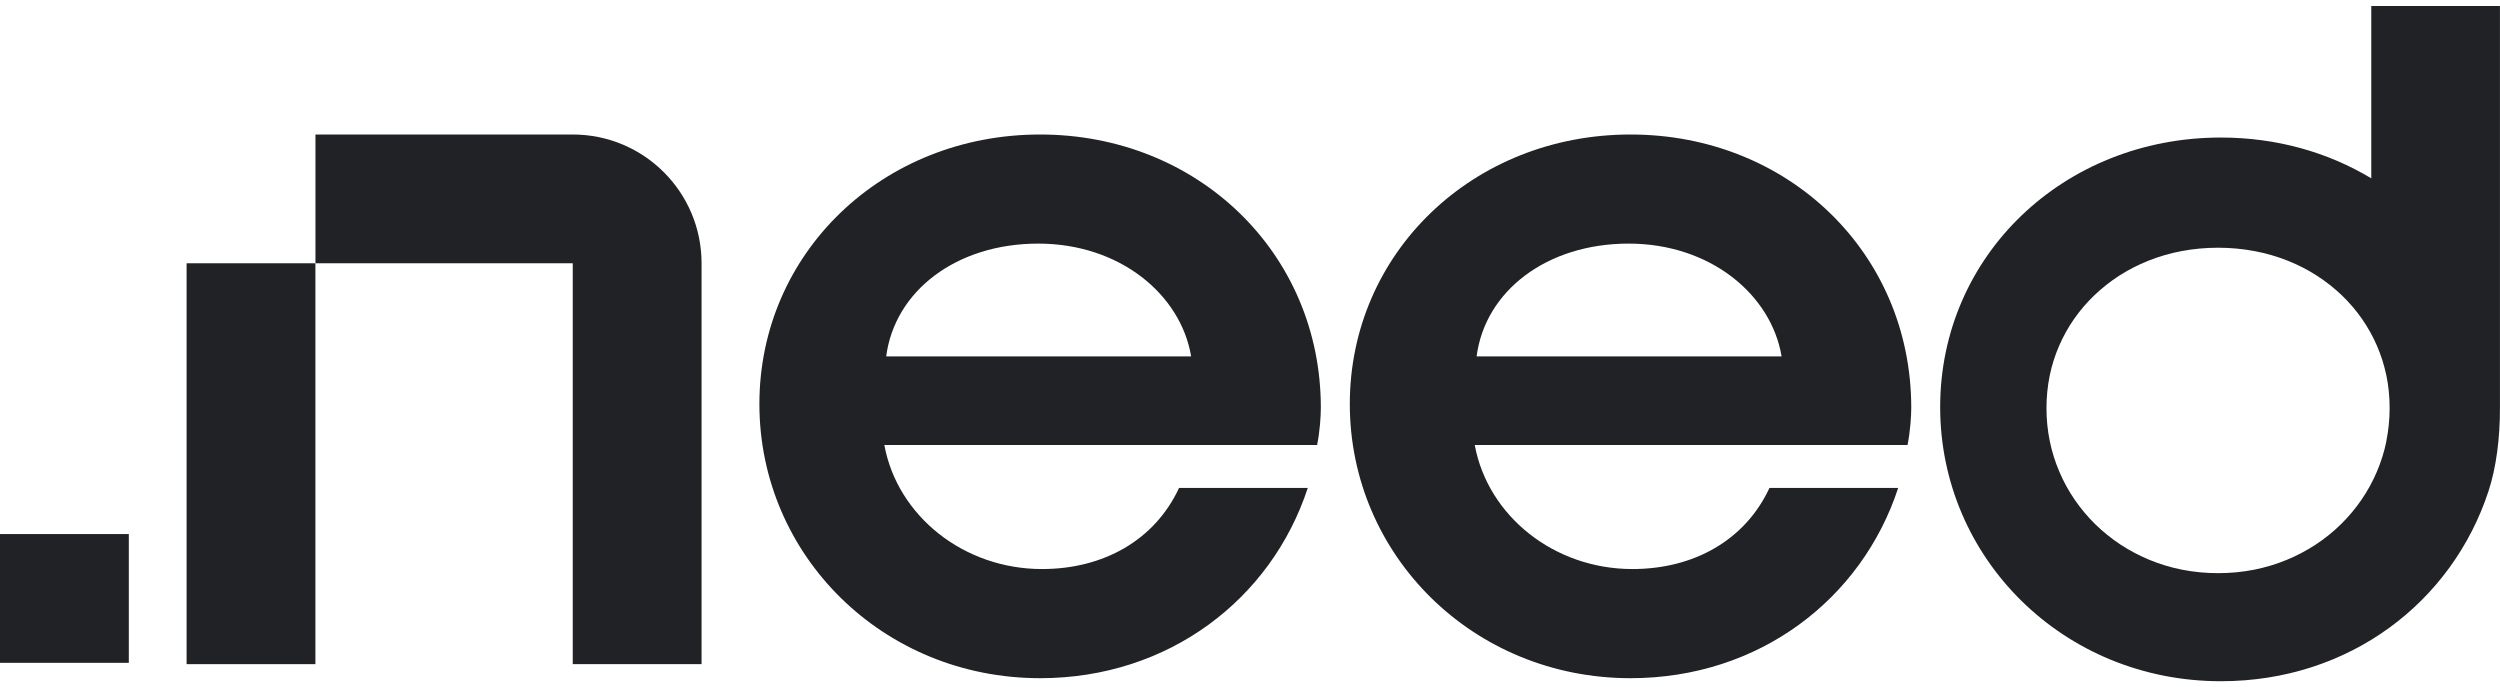
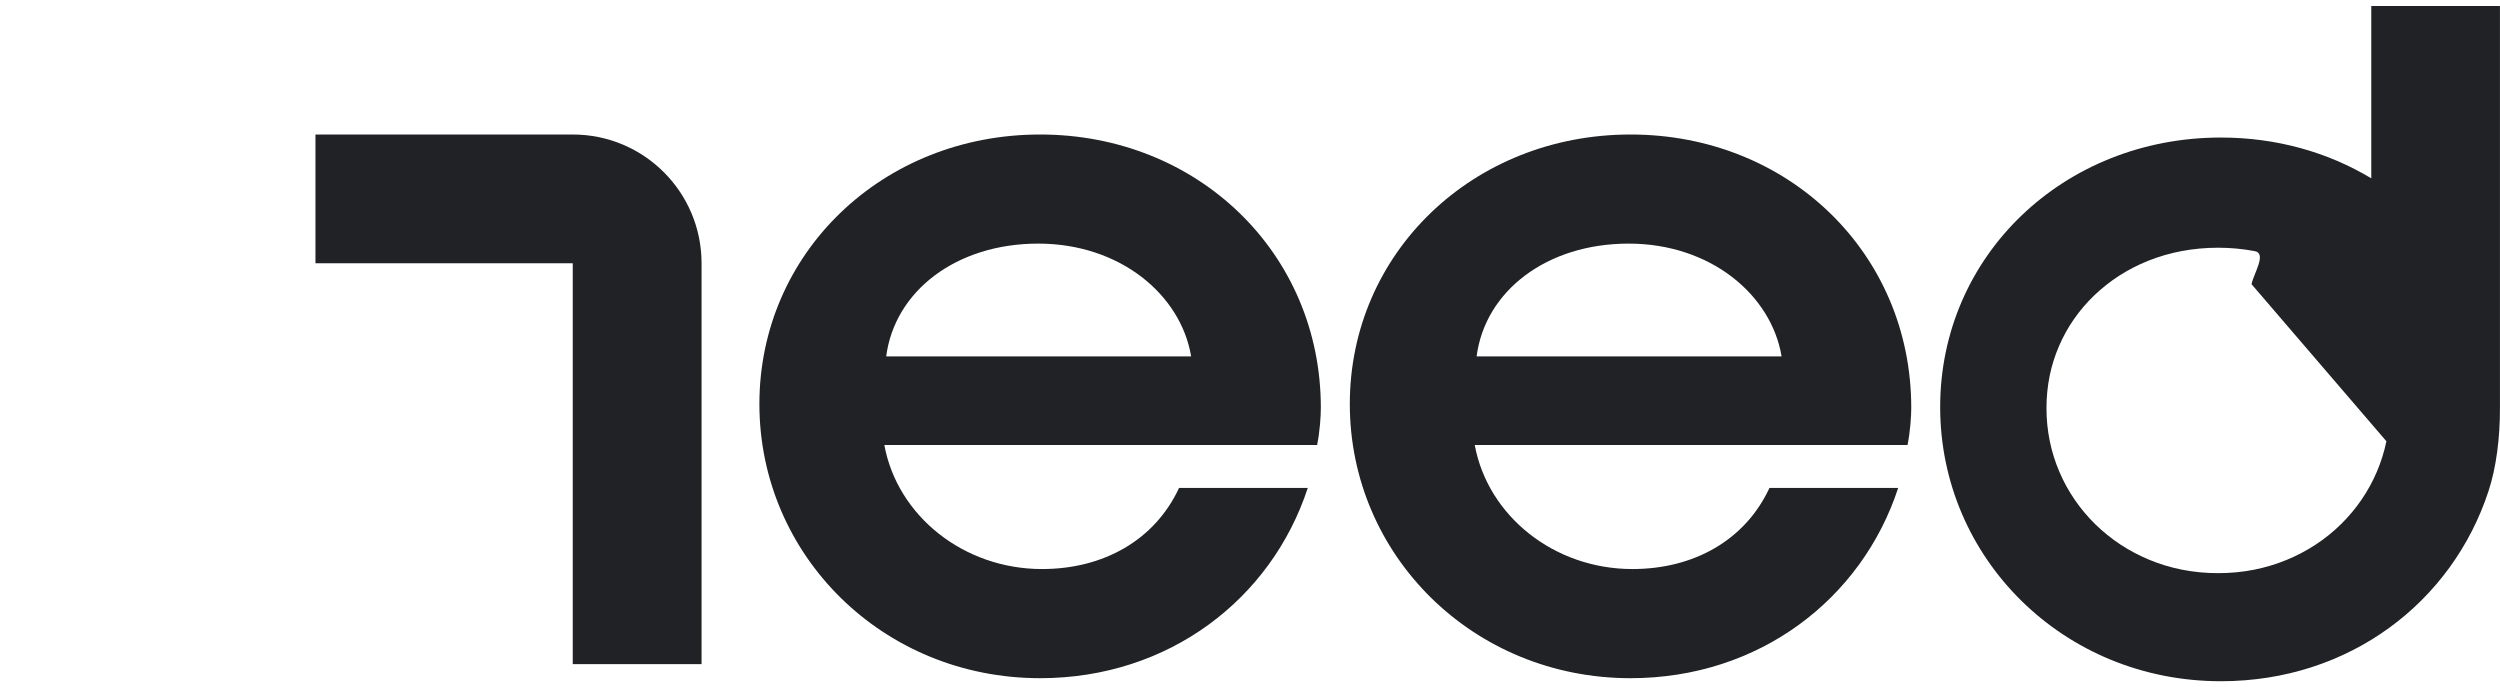
<svg xmlns="http://www.w3.org/2000/svg" id="katman_1" width="111.196" height="30.566" viewBox="0 0 511 138">
  <defs>
    <style>.cls-1{fill:none;}.cls-2{fill:#202225;}.cls-3{clip-path:url(#clippath);}</style>
    <clipPath id="clippath">
      <rect class="cls-1" y="0" width="511" height="138" />
    </clipPath>
  </defs>
  <g class="cls-3">
    <path class="cls-2" d="M390.66,82.11c0-31.64-25.16-55.85-57.38-55.85s-57.38,24.21-57.38,55.09,25.16,56.04,57.38,56.04c26.31,0,47.28-16.2,54.71-38.89h-26.31c-4.96,10.67-15.44,16.58-28.02,16.58-16.02,0-29.55-10.86-32.22-25.35h88.46c.57-2.86.76-5.91.76-7.63h0ZM301.82,71.62c1.72-13.34,14.3-23.06,31.07-23.06s29.17,10.48,31.27,23.06h-62.34Z" />
    <path class="cls-2" d="M269.98,82.11c0-31.64-25.17-55.85-57.38-55.85s-57.38,24.21-57.38,55.09,25.17,56.04,57.38,56.04c26.31,0,47.28-16.2,54.71-38.89h-26.31c-4.96,10.67-15.44,16.58-28.02,16.58-16.01,0-29.55-10.86-32.22-25.35h88.46c.57-2.86.76-5.91.76-7.63h0ZM181.14,71.62c1.72-13.34,14.3-23.06,31.07-23.06s29.17,10.48,31.26,23.06h-62.34Z" />
-     <path class="cls-2" d="M484.69,0v35.22c-8.83-5.32-19.34-8.34-30.74-8.34-32.22,0-57.38,24.21-57.38,55.09s25.16,56.04,57.38,56.04c26.31,0,47.28-16.2,54.71-38.88,1.57-4.79,2.34-10.82,2.33-16.86V0h-26.31ZM487.78,88.96c-.44,2.14-1.1,4.24-1.96,6.25-.85,1.99-1.9,3.9-3.12,5.69-1.23,1.79-2.63,3.47-4.18,4.99-1.57,1.55-3.29,2.94-5.13,4.15-1.88,1.24-3.87,2.29-5.95,3.15-2.15.89-4.39,1.56-6.68,2.02-2.42.48-4.9.71-7.38.71s-4.95-.23-7.38-.71c-2.29-.45-4.53-1.13-6.68-2.02-2.08-.86-4.07-1.92-5.95-3.15-1.83-1.22-3.55-2.61-5.13-4.15-1.55-1.53-2.95-3.2-4.18-4.99-1.22-1.79-2.27-3.69-3.12-5.69-.86-2.01-1.52-4.11-1.96-6.25-.46-2.23-.68-4.5-.68-6.77s.22-4.5.67-6.7c.43-2.08,1.08-4.12,1.93-6.07.83-1.92,1.85-3.75,3.05-5.47,1.21-1.73,2.58-3.33,4.11-4.8,1.56-1.49,3.26-2.84,5.07-4.01,1.88-1.21,3.88-2.23,5.96-3.07,2.18-.87,4.45-1.53,6.76-1.97,2.48-.47,5-.7,7.52-.7s5.04.23,7.52.7c2.31.44,4.58,1.1,6.76,1.97,2.08.83,4.08,1.85,5.96,3.07,1.81,1.17,3.52,2.51,5.08,4.01,1.52,1.46,2.9,3.07,4.1,4.8,1.2,1.72,2.22,3.55,3.05,5.47.85,1.95,1.49,3.99,1.93,6.07.46,2.2.67,4.45.67,6.7s-.23,4.55-.68,6.77h.02Z" />
-     <path class="cls-2" d="M26.33,107.93H0v26.32h26.33v-26.32Z" />
-     <path class="cls-2" d="M64.47,52.58h-26.33v81.94h26.33V52.58Z" />
+     <path class="cls-2" d="M484.69,0v35.22c-8.83-5.32-19.34-8.34-30.74-8.34-32.22,0-57.38,24.21-57.38,55.09s25.16,56.04,57.38,56.04c26.31,0,47.28-16.2,54.71-38.88,1.57-4.79,2.34-10.82,2.33-16.86V0h-26.31ZM487.78,88.96c-.44,2.14-1.1,4.24-1.96,6.25-.85,1.99-1.9,3.9-3.12,5.69-1.23,1.79-2.63,3.47-4.18,4.99-1.57,1.55-3.29,2.94-5.13,4.15-1.88,1.24-3.87,2.29-5.95,3.15-2.15.89-4.39,1.56-6.68,2.02-2.42.48-4.9.71-7.38.71s-4.95-.23-7.38-.71c-2.29-.45-4.53-1.13-6.68-2.02-2.08-.86-4.07-1.92-5.95-3.15-1.83-1.22-3.55-2.61-5.13-4.15-1.55-1.53-2.95-3.2-4.18-4.99-1.22-1.79-2.27-3.69-3.12-5.69-.86-2.01-1.52-4.11-1.96-6.25-.46-2.23-.68-4.5-.68-6.77s.22-4.5.67-6.7c.43-2.08,1.08-4.12,1.93-6.07.83-1.92,1.85-3.75,3.05-5.47,1.21-1.73,2.58-3.33,4.11-4.8,1.56-1.49,3.26-2.84,5.07-4.01,1.88-1.21,3.88-2.23,5.96-3.07,2.18-.87,4.45-1.53,6.76-1.97,2.48-.47,5-.7,7.52-.7s5.04.23,7.52.7s-.23,4.55-.68,6.77h.02Z" />
    <path class="cls-2" d="M117.07,26.26h-52.59v26.32h52.59v81.94h26.33V52.58c0-14.54-11.78-26.32-26.33-26.32Z" />
  </g>
</svg>